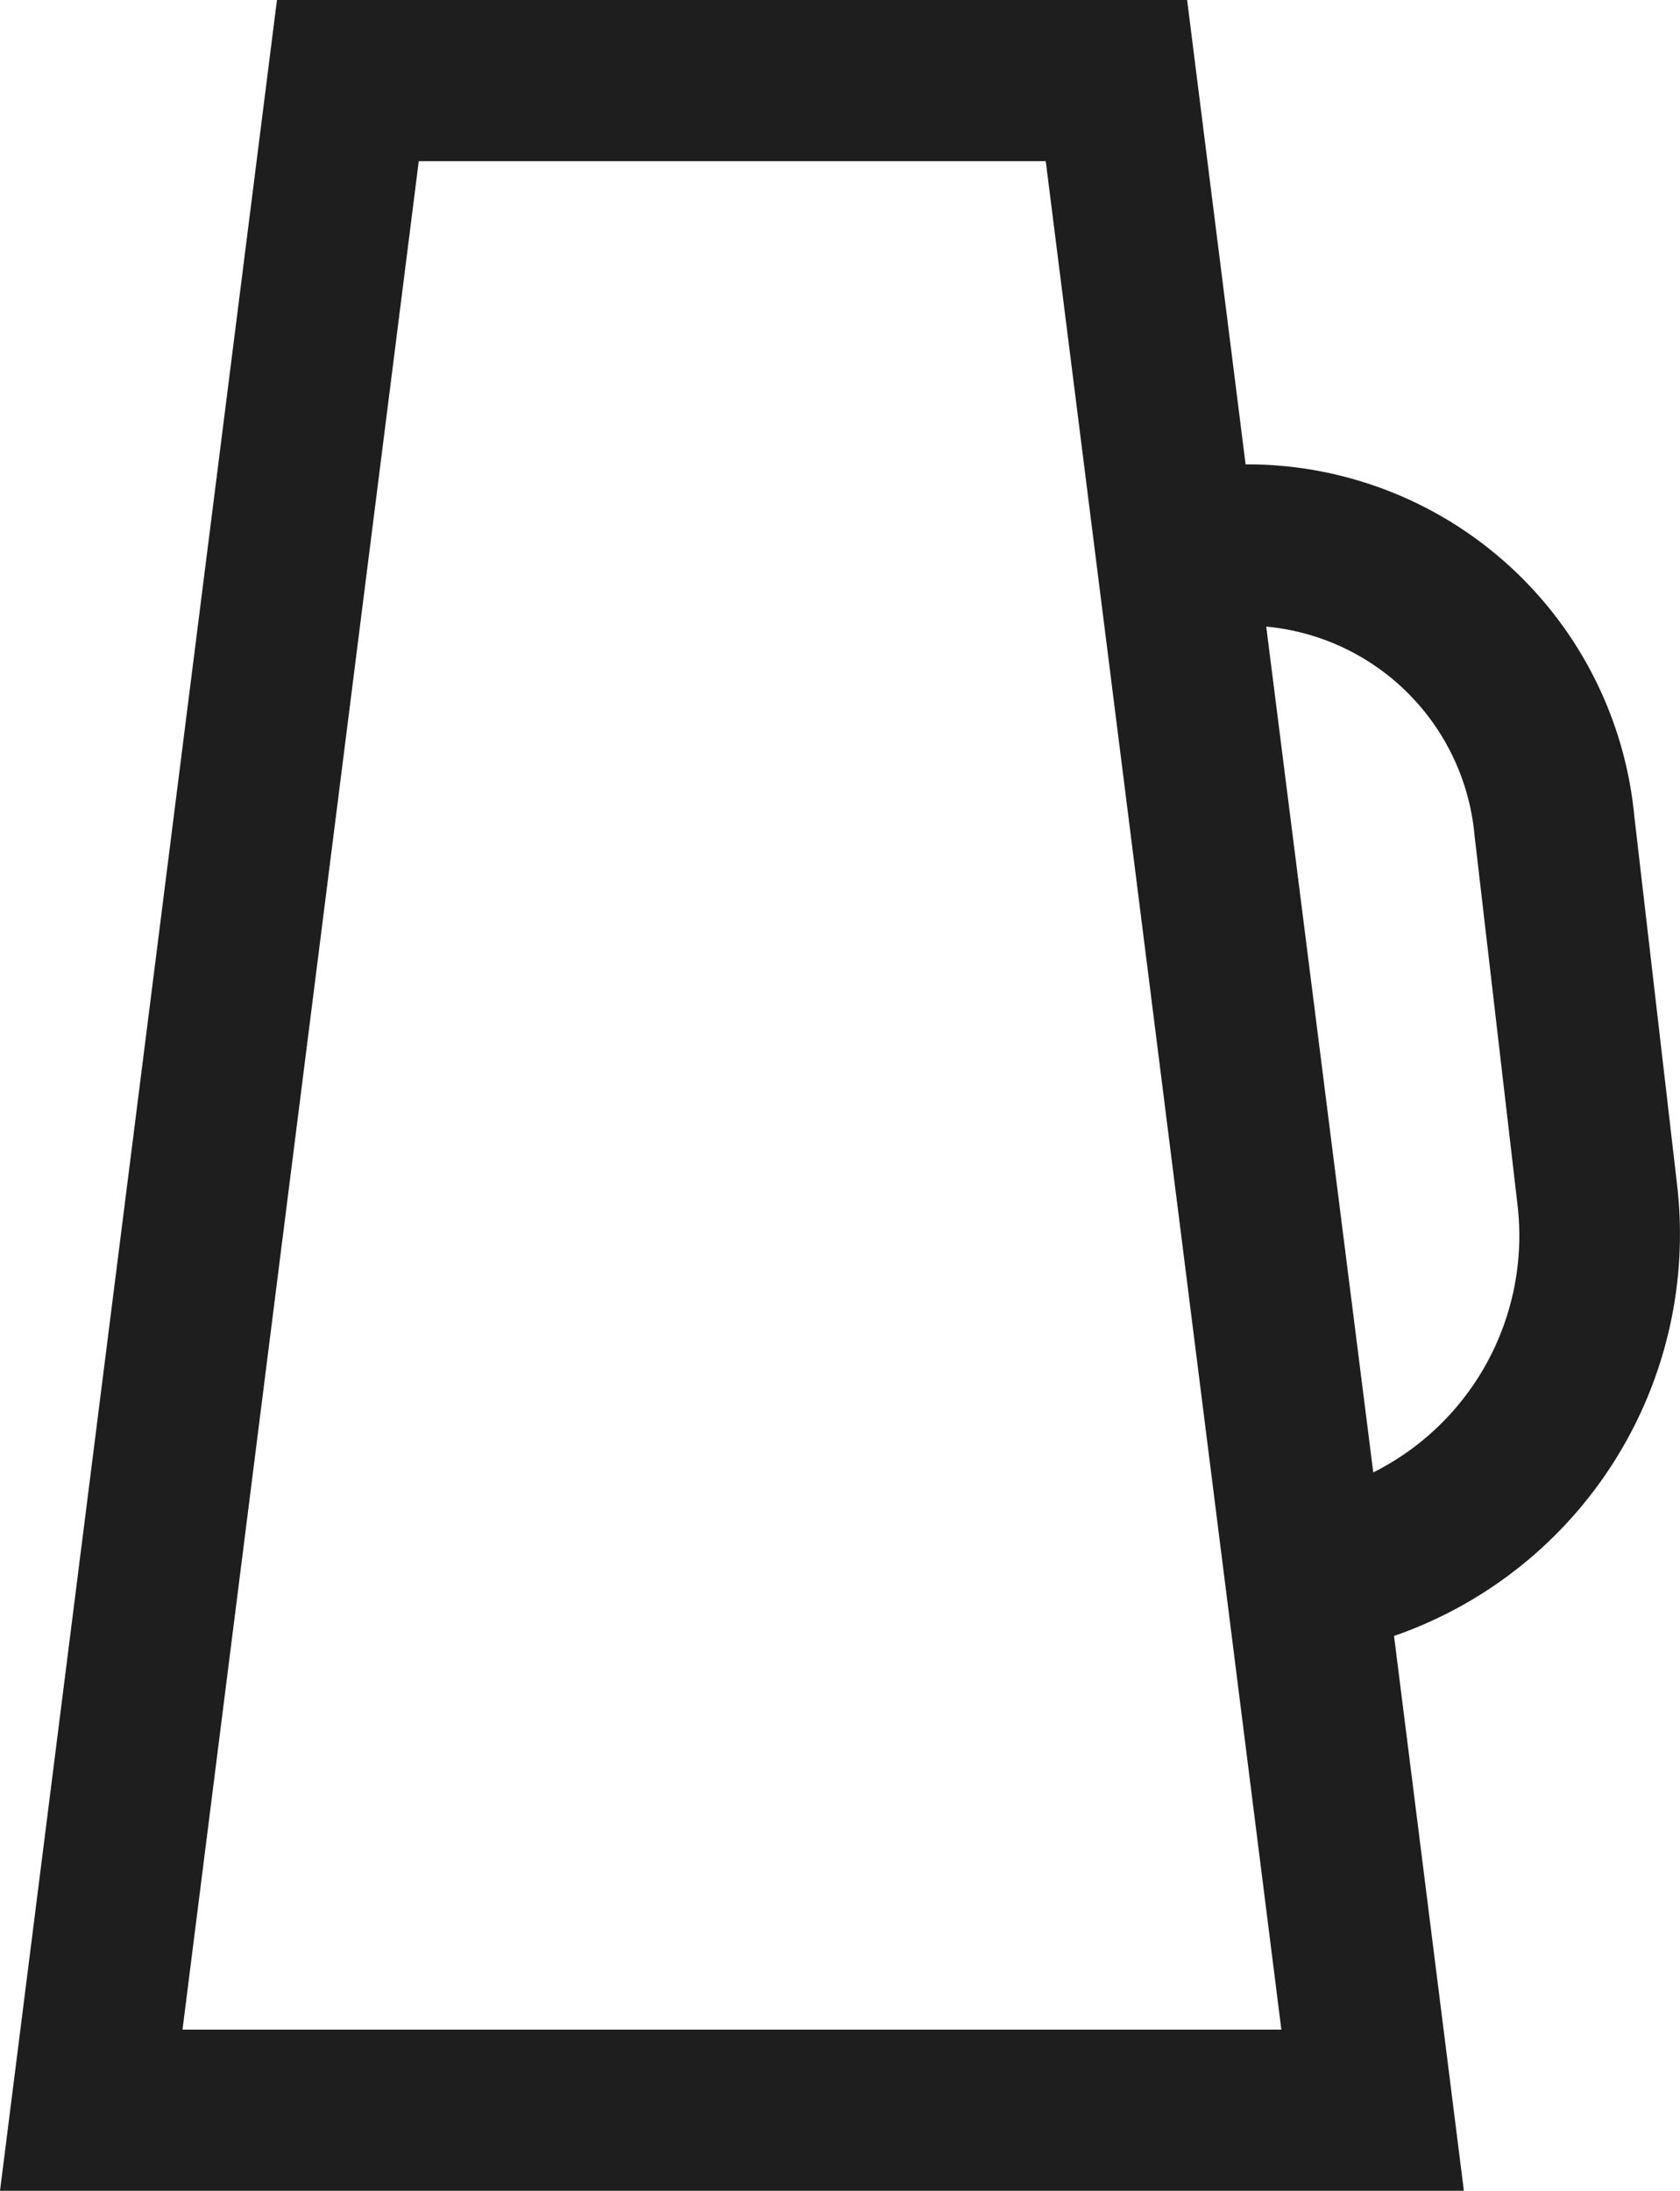
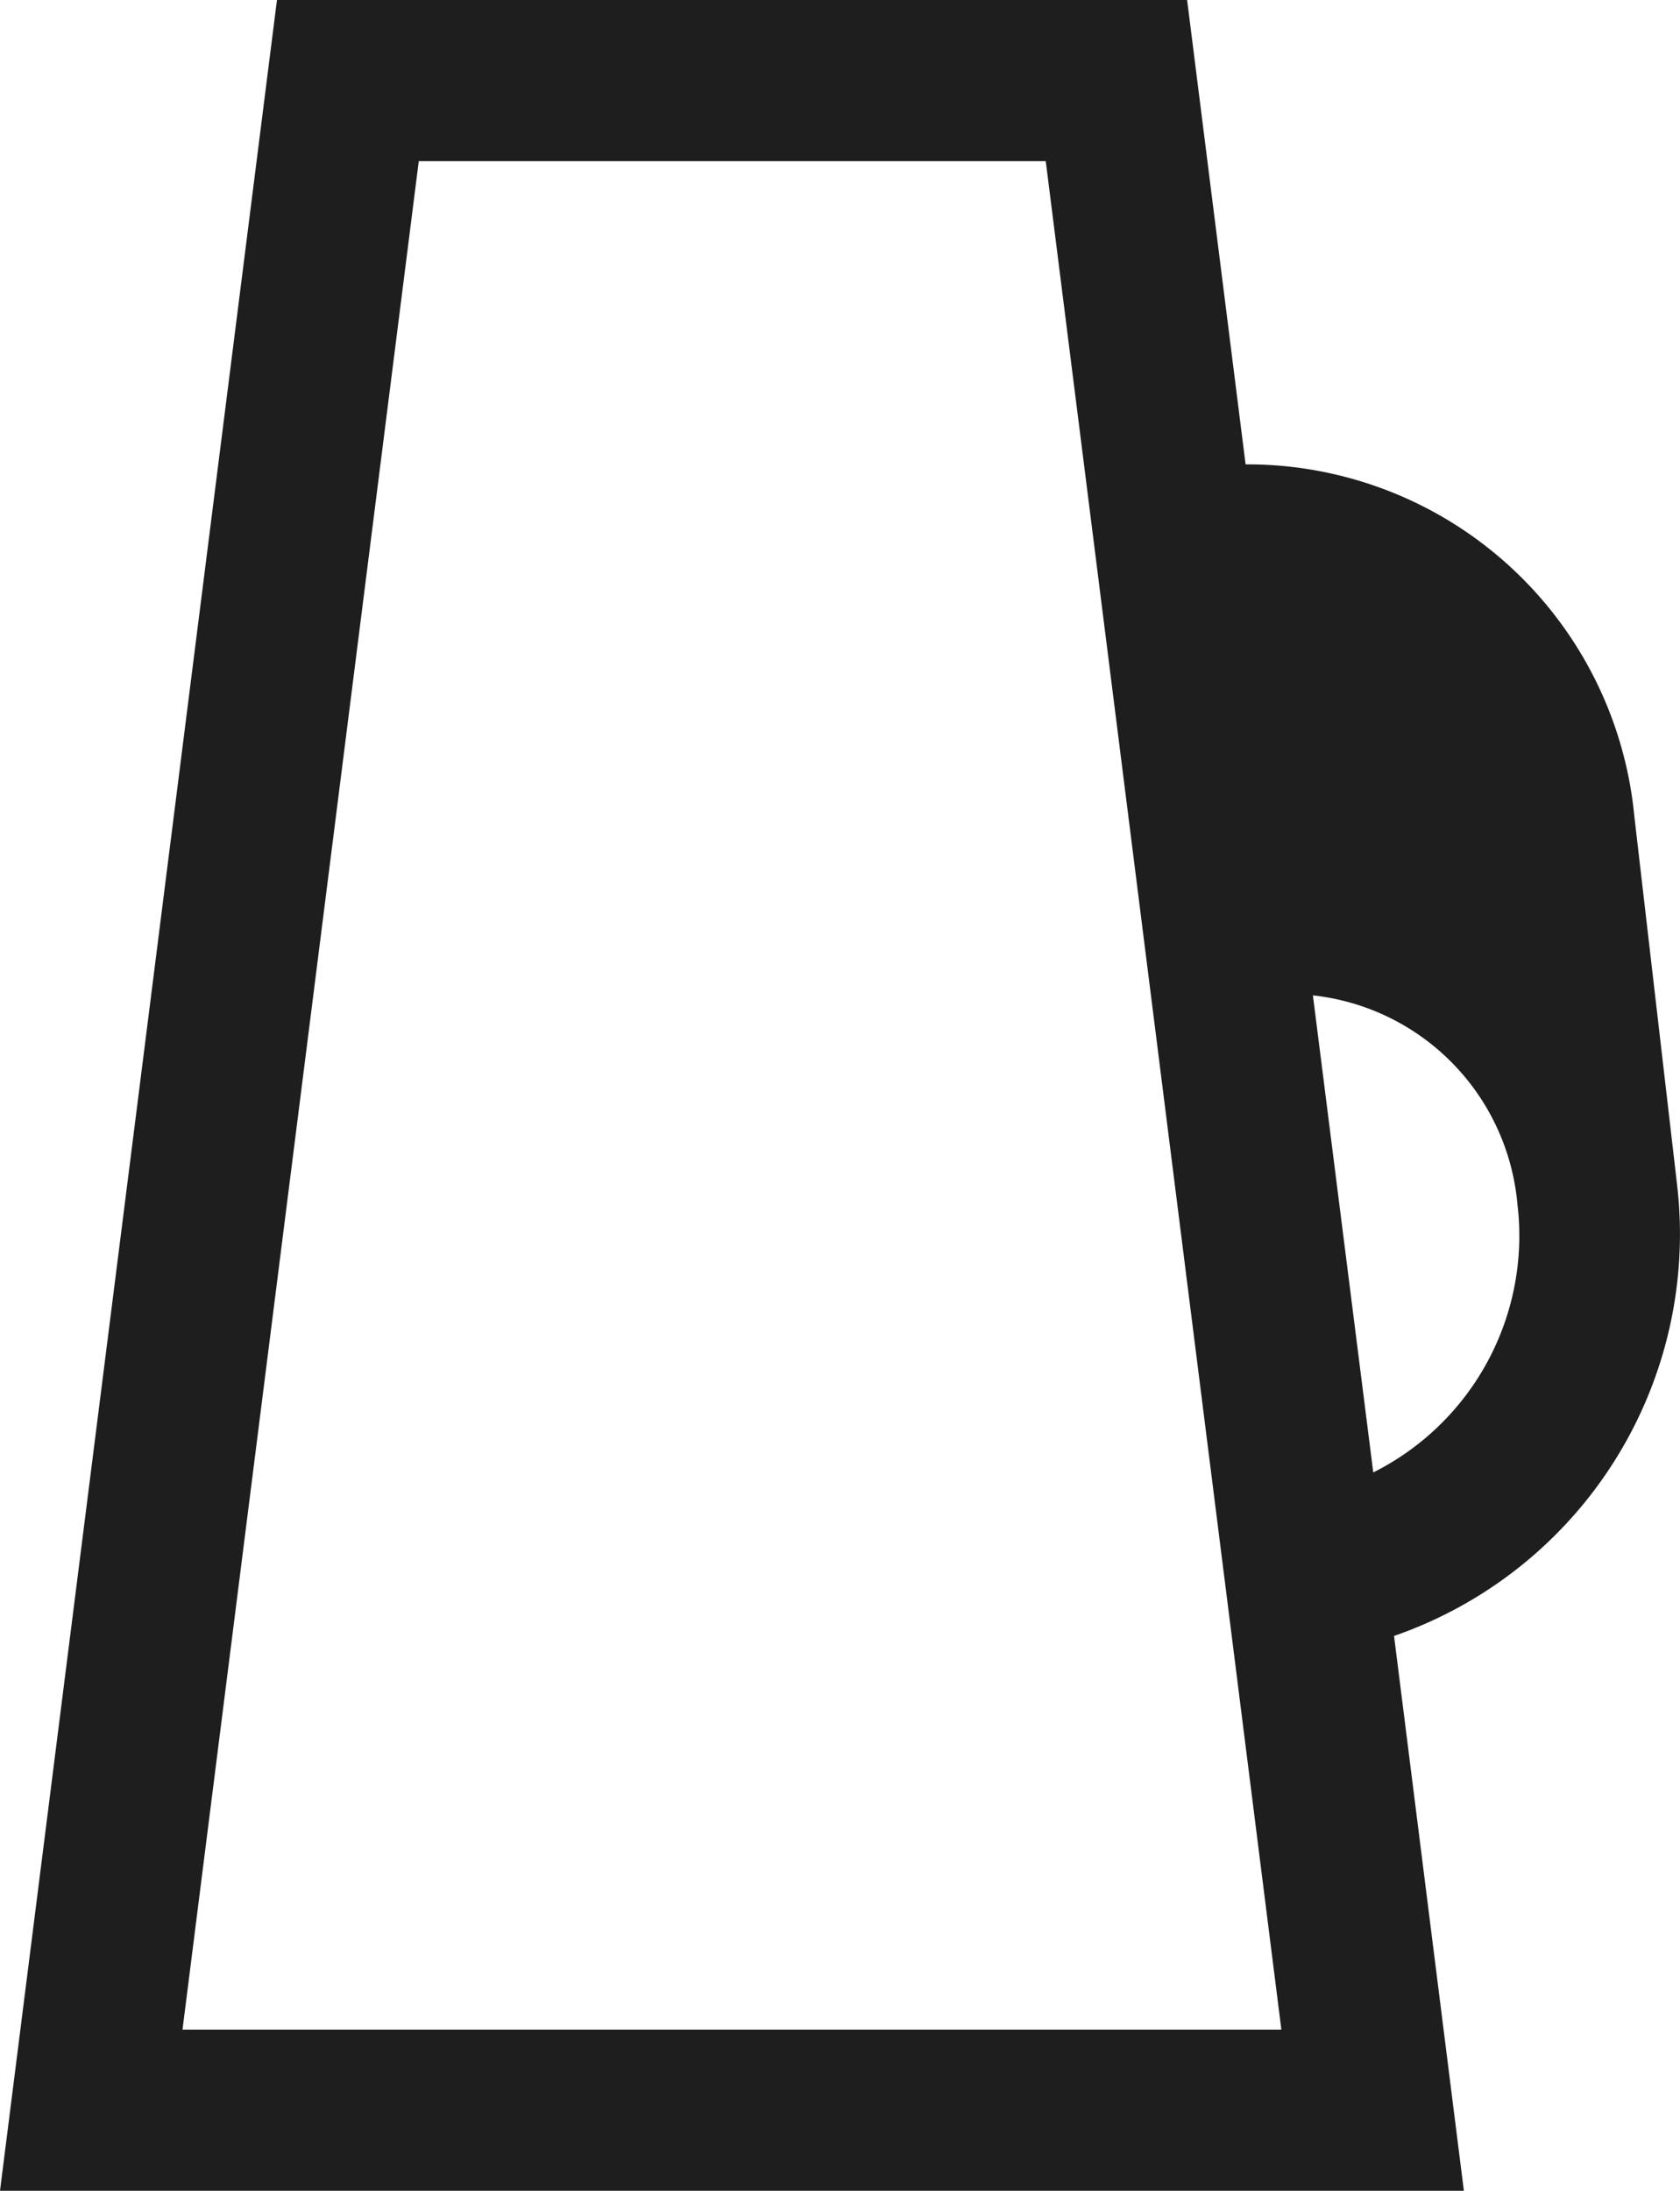
<svg xmlns="http://www.w3.org/2000/svg" viewBox="0 0 78.43 102.23">
  <defs>
    <style>.cls-1{fill:#1e1e1e;}</style>
  </defs>
  <title>icon-drink-1l</title>
  <g id="Layer_2" data-name="Layer 2">
-     <path class="cls-1" d="M59.11,29.21l5,39.5a12.35,12.35,0,0,0,6.73-12.52L68.84,39a10.76,10.76,0,0,0-9.73-9.76M8.52,94.71h51.3l-11-87.19H19.55Zm59.82,7.52H0L12.93,0H55.42l2.73,21.67h.27A18.15,18.15,0,0,1,76.3,38.11l2,17.23a19.84,19.84,0,0,1-13.22,21Z" />
+     <path class="cls-1" d="M59.11,29.21l5,39.5a12.35,12.35,0,0,0,6.73-12.52a10.76,10.76,0,0,0-9.73-9.76M8.52,94.71h51.3l-11-87.19H19.55Zm59.82,7.52H0L12.93,0H55.42l2.73,21.67h.27A18.15,18.15,0,0,1,76.3,38.11l2,17.23a19.84,19.84,0,0,1-13.22,21Z" />
  </g>
</svg>